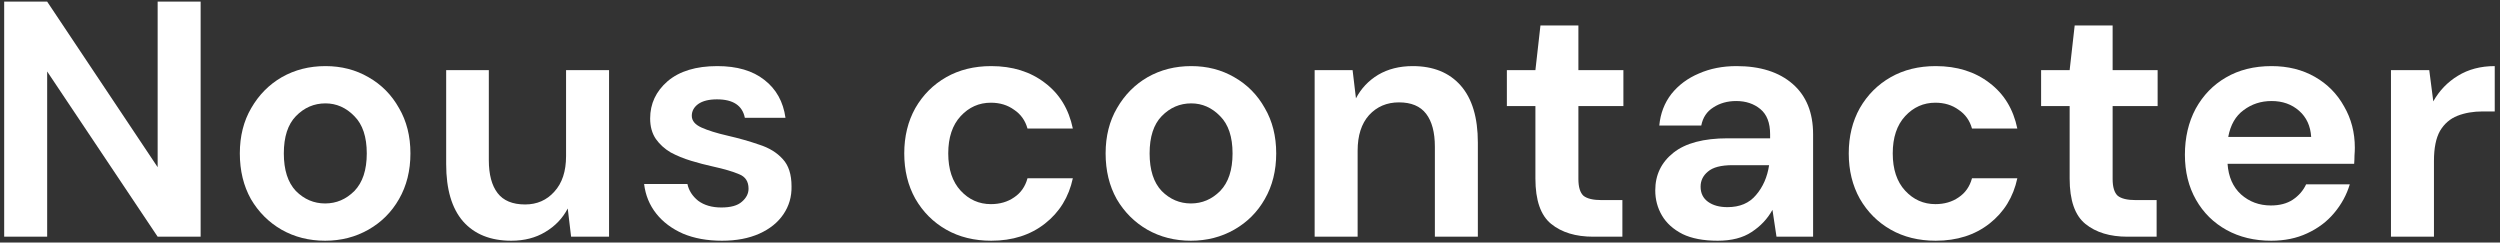
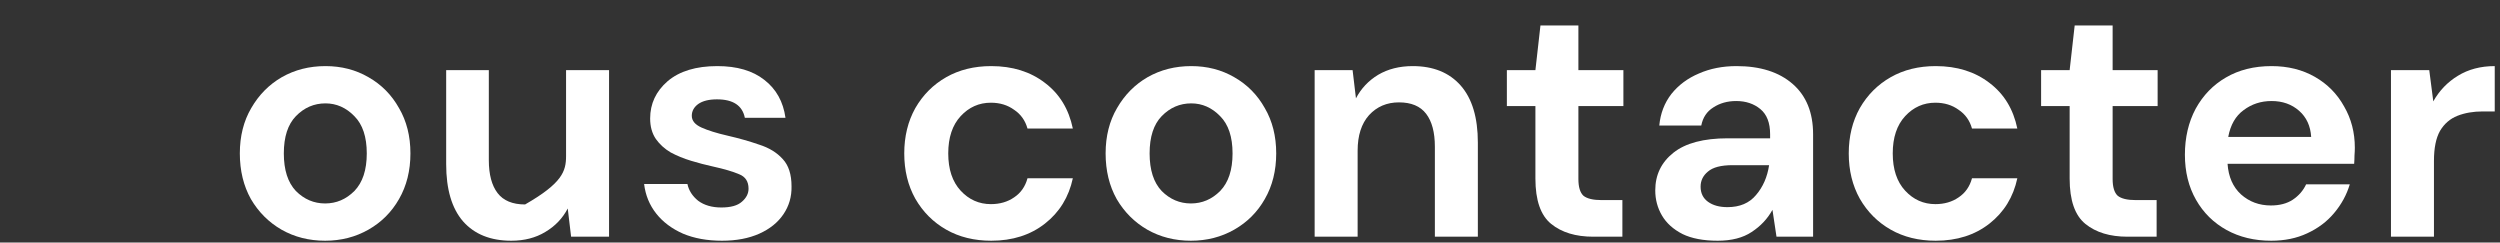
<svg xmlns="http://www.w3.org/2000/svg" width="134" height="13" viewBox="0 0 134 13" fill="none">
  <rect x="0" y="0" width="134" height="13" fill="#333333" stroke="none" />
-   <path d="M0.224 12.687V0.087H2.528L8.45 8.961V0.087H10.754V12.687H8.45L2.528 3.831V12.687H0.224Z" fill="white" style="fill:white;fill-opacity:1;" />
  <path d="M17.427 12.903C16.563 12.903 15.783 12.705 15.087 12.309C14.403 11.913 13.857 11.367 13.449 10.671C13.053 9.963 12.855 9.147 12.855 8.223C12.855 7.299 13.059 6.489 13.467 5.793C13.875 5.085 14.421 4.533 15.105 4.137C15.801 3.741 16.581 3.543 17.445 3.543C18.297 3.543 19.065 3.741 19.749 4.137C20.445 4.533 20.991 5.085 21.387 5.793C21.795 6.489 21.999 7.299 21.999 8.223C21.999 9.147 21.795 9.963 21.387 10.671C20.991 11.367 20.445 11.913 19.749 12.309C19.053 12.705 18.279 12.903 17.427 12.903ZM17.427 10.905C18.027 10.905 18.549 10.683 18.993 10.239C19.437 9.783 19.659 9.111 19.659 8.223C19.659 7.335 19.437 6.669 18.993 6.225C18.549 5.769 18.033 5.541 17.445 5.541C16.833 5.541 16.305 5.769 15.861 6.225C15.429 6.669 15.213 7.335 15.213 8.223C15.213 9.111 15.429 9.783 15.861 10.239C16.305 10.683 16.827 10.905 17.427 10.905Z" fill="white" style="fill:white;fill-opacity:1;" />
-   <path d="M27.407 12.903C26.291 12.903 25.427 12.555 24.815 11.859C24.215 11.163 23.915 10.143 23.915 8.799V3.759H26.201V8.583C26.201 9.351 26.357 9.939 26.669 10.347C26.981 10.755 27.473 10.959 28.145 10.959C28.781 10.959 29.303 10.731 29.711 10.275C30.131 9.819 30.341 9.183 30.341 8.367V3.759H32.645V12.687H30.611L30.431 11.175C30.155 11.703 29.753 12.123 29.225 12.435C28.709 12.747 28.103 12.903 27.407 12.903Z" fill="white" style="fill:white;fill-opacity:1;" />
+   <path d="M27.407 12.903C26.291 12.903 25.427 12.555 24.815 11.859C24.215 11.163 23.915 10.143 23.915 8.799V3.759H26.201V8.583C26.201 9.351 26.357 9.939 26.669 10.347C26.981 10.755 27.473 10.959 28.145 10.959C30.131 9.819 30.341 9.183 30.341 8.367V3.759H32.645V12.687H30.611L30.431 11.175C30.155 11.703 29.753 12.123 29.225 12.435C28.709 12.747 28.103 12.903 27.407 12.903Z" fill="white" style="fill:white;fill-opacity:1;" />
  <path d="M38.7 12.903C37.908 12.903 37.212 12.777 36.612 12.525C36.012 12.261 35.532 11.901 35.172 11.445C34.812 10.989 34.596 10.461 34.524 9.861H36.846C36.918 10.209 37.11 10.509 37.422 10.761C37.746 11.001 38.16 11.121 38.664 11.121C39.168 11.121 39.534 11.019 39.762 10.815C40.002 10.611 40.122 10.377 40.122 10.113C40.122 9.729 39.954 9.471 39.618 9.339C39.282 9.195 38.814 9.057 38.214 8.925C37.83 8.841 37.44 8.739 37.044 8.619C36.648 8.499 36.282 8.349 35.946 8.169C35.622 7.977 35.358 7.737 35.154 7.449C34.95 7.149 34.848 6.783 34.848 6.351C34.848 5.559 35.16 4.893 35.784 4.353C36.42 3.813 37.308 3.543 38.448 3.543C39.504 3.543 40.344 3.789 40.968 4.281C41.604 4.773 41.982 5.451 42.102 6.315H39.924C39.792 5.655 39.294 5.325 38.43 5.325C37.998 5.325 37.662 5.409 37.422 5.577C37.194 5.745 37.08 5.955 37.08 6.207C37.08 6.471 37.254 6.681 37.602 6.837C37.95 6.993 38.412 7.137 38.988 7.269C39.612 7.413 40.182 7.575 40.698 7.755C41.226 7.923 41.646 8.181 41.958 8.529C42.27 8.865 42.426 9.351 42.426 9.987C42.438 10.539 42.294 11.037 41.994 11.481C41.694 11.925 41.262 12.273 40.698 12.525C40.134 12.777 39.468 12.903 38.7 12.903Z" fill="white" style="fill:white;fill-opacity:1;" />
  <path d="M53.13 12.903C52.218 12.903 51.414 12.705 50.718 12.309C50.022 11.913 49.47 11.361 49.062 10.653C48.666 9.945 48.468 9.135 48.468 8.223C48.468 7.311 48.666 6.501 49.062 5.793C49.47 5.085 50.022 4.533 50.718 4.137C51.414 3.741 52.218 3.543 53.13 3.543C54.27 3.543 55.23 3.843 56.01 4.443C56.79 5.031 57.288 5.847 57.504 6.891H55.074C54.954 6.459 54.714 6.123 54.354 5.883C54.006 5.631 53.592 5.505 53.112 5.505C52.476 5.505 51.936 5.745 51.492 6.225C51.048 6.705 50.826 7.371 50.826 8.223C50.826 9.075 51.048 9.741 51.492 10.221C51.936 10.701 52.476 10.941 53.112 10.941C53.592 10.941 54.006 10.821 54.354 10.581C54.714 10.341 54.954 9.999 55.074 9.555H57.504C57.288 10.563 56.79 11.373 56.01 11.985C55.23 12.597 54.27 12.903 53.13 12.903Z" fill="white" style="fill:white;fill-opacity:1;" />
  <path d="M63.833 12.903C62.969 12.903 62.189 12.705 61.493 12.309C60.809 11.913 60.263 11.367 59.855 10.671C59.459 9.963 59.261 9.147 59.261 8.223C59.261 7.299 59.465 6.489 59.873 5.793C60.281 5.085 60.827 4.533 61.511 4.137C62.207 3.741 62.987 3.543 63.851 3.543C64.703 3.543 65.471 3.741 66.155 4.137C66.851 4.533 67.397 5.085 67.793 5.793C68.201 6.489 68.405 7.299 68.405 8.223C68.405 9.147 68.201 9.963 67.793 10.671C67.397 11.367 66.851 11.913 66.155 12.309C65.459 12.705 64.685 12.903 63.833 12.903ZM63.833 10.905C64.433 10.905 64.955 10.683 65.399 10.239C65.843 9.783 66.065 9.111 66.065 8.223C66.065 7.335 65.843 6.669 65.399 6.225C64.955 5.769 64.439 5.541 63.851 5.541C63.239 5.541 62.711 5.769 62.267 6.225C61.835 6.669 61.619 7.335 61.619 8.223C61.619 9.111 61.835 9.783 62.267 10.239C62.711 10.683 63.233 10.905 63.833 10.905Z" fill="white" style="fill:white;fill-opacity:1;" />
  <path d="M70.465 12.687V3.759H72.499L72.679 5.271C72.955 4.743 73.351 4.323 73.867 4.011C74.395 3.699 75.013 3.543 75.721 3.543C76.825 3.543 77.683 3.891 78.295 4.587C78.907 5.283 79.213 6.303 79.213 7.647V12.687H76.909V7.863C76.909 7.095 76.753 6.507 76.441 6.099C76.129 5.691 75.643 5.487 74.983 5.487C74.335 5.487 73.801 5.715 73.381 6.171C72.973 6.627 72.769 7.263 72.769 8.079V12.687H70.465Z" fill="white" style="fill:white;fill-opacity:1;" />
  <path d="M85.394 12.687C84.458 12.687 83.708 12.459 83.144 12.003C82.58 11.547 82.298 10.737 82.298 9.573V5.685H80.768V3.759H82.298L82.568 1.365H84.602V3.759H87.014V5.685H84.602V9.591C84.602 10.023 84.692 10.323 84.872 10.491C85.064 10.647 85.388 10.725 85.844 10.725H86.96V12.687H85.394Z" fill="white" style="fill:white;fill-opacity:1;" />
  <path d="M92.07 12.903C91.302 12.903 90.672 12.783 90.18 12.543C89.688 12.291 89.322 11.961 89.082 11.553C88.842 11.145 88.722 10.695 88.722 10.203C88.722 9.375 89.046 8.703 89.694 8.187C90.342 7.671 91.314 7.413 92.61 7.413H94.878V7.197C94.878 6.585 94.704 6.135 94.356 5.847C94.008 5.559 93.576 5.415 93.06 5.415C92.592 5.415 92.184 5.529 91.836 5.757C91.488 5.973 91.272 6.297 91.188 6.729H88.938C88.998 6.081 89.214 5.517 89.586 5.037C89.97 4.557 90.462 4.191 91.062 3.939C91.662 3.675 92.334 3.543 93.078 3.543C94.35 3.543 95.352 3.861 96.084 4.497C96.816 5.133 97.182 6.033 97.182 7.197V12.687H95.22L95.004 11.247C94.74 11.727 94.368 12.123 93.888 12.435C93.42 12.747 92.814 12.903 92.07 12.903ZM92.592 11.103C93.252 11.103 93.762 10.887 94.122 10.455C94.494 10.023 94.728 9.489 94.824 8.853H92.862C92.25 8.853 91.812 8.967 91.548 9.195C91.284 9.411 91.152 9.681 91.152 10.005C91.152 10.353 91.284 10.623 91.548 10.815C91.812 11.007 92.16 11.103 92.592 11.103Z" fill="white" style="fill:white;fill-opacity:1;" />
  <path d="M103.755 12.903C102.843 12.903 102.039 12.705 101.343 12.309C100.647 11.913 100.095 11.361 99.687 10.653C99.291 9.945 99.093 9.135 99.093 8.223C99.093 7.311 99.291 6.501 99.687 5.793C100.095 5.085 100.647 4.533 101.343 4.137C102.039 3.741 102.843 3.543 103.755 3.543C104.895 3.543 105.855 3.843 106.635 4.443C107.415 5.031 107.913 5.847 108.129 6.891H105.699C105.579 6.459 105.339 6.123 104.979 5.883C104.631 5.631 104.217 5.505 103.737 5.505C103.101 5.505 102.561 5.745 102.117 6.225C101.673 6.705 101.451 7.371 101.451 8.223C101.451 9.075 101.673 9.741 102.117 10.221C102.561 10.701 103.101 10.941 103.737 10.941C104.217 10.941 104.631 10.821 104.979 10.581C105.339 10.341 105.579 9.999 105.699 9.555H108.129C107.913 10.563 107.415 11.373 106.635 11.985C105.855 12.597 104.895 12.903 103.755 12.903Z" fill="white" style="fill:white;fill-opacity:1;" />
  <path d="M114.029 12.687C113.093 12.687 112.343 12.459 111.779 12.003C111.215 11.547 110.933 10.737 110.933 9.573V5.685H109.403V3.759H110.933L111.203 1.365H113.237V3.759H115.649V5.685H113.237V9.591C113.237 10.023 113.327 10.323 113.507 10.491C113.699 10.647 114.023 10.725 114.479 10.725H115.595V12.687H114.029Z" fill="white" style="fill:white;fill-opacity:1;" />
  <path d="M121.737 12.903C120.837 12.903 120.039 12.711 119.343 12.327C118.647 11.943 118.101 11.403 117.705 10.707C117.309 10.011 117.111 9.207 117.111 8.295C117.111 7.371 117.303 6.549 117.687 5.829C118.083 5.109 118.623 4.551 119.307 4.155C120.003 3.747 120.819 3.543 121.755 3.543C122.631 3.543 123.405 3.735 124.077 4.119C124.749 4.503 125.271 5.031 125.643 5.703C126.027 6.363 126.219 7.101 126.219 7.917C126.219 8.049 126.213 8.187 126.201 8.331C126.201 8.475 126.195 8.625 126.183 8.781H119.397C119.445 9.477 119.685 10.023 120.117 10.419C120.561 10.815 121.095 11.013 121.719 11.013C122.187 11.013 122.577 10.911 122.889 10.707C123.213 10.491 123.453 10.215 123.609 9.879H125.949C125.781 10.443 125.499 10.959 125.103 11.427C124.719 11.883 124.239 12.243 123.663 12.507C123.099 12.771 122.457 12.903 121.737 12.903ZM121.755 5.415C121.191 5.415 120.693 5.577 120.261 5.901C119.829 6.213 119.553 6.693 119.433 7.341H123.879C123.843 6.753 123.627 6.285 123.231 5.937C122.835 5.589 122.343 5.415 121.755 5.415Z" fill="white" style="fill:white;fill-opacity:1;" />
  <path d="M128.156 12.687V3.759H130.208L130.424 5.433C130.748 4.857 131.186 4.401 131.738 4.065C132.302 3.717 132.962 3.543 133.718 3.543V5.973H133.07C132.566 5.973 132.116 6.051 131.72 6.207C131.324 6.363 131.012 6.633 130.784 7.017C130.568 7.401 130.46 7.935 130.46 8.619V12.687H128.156Z" fill="white" style="fill:white;fill-opacity:1;" />
</svg>